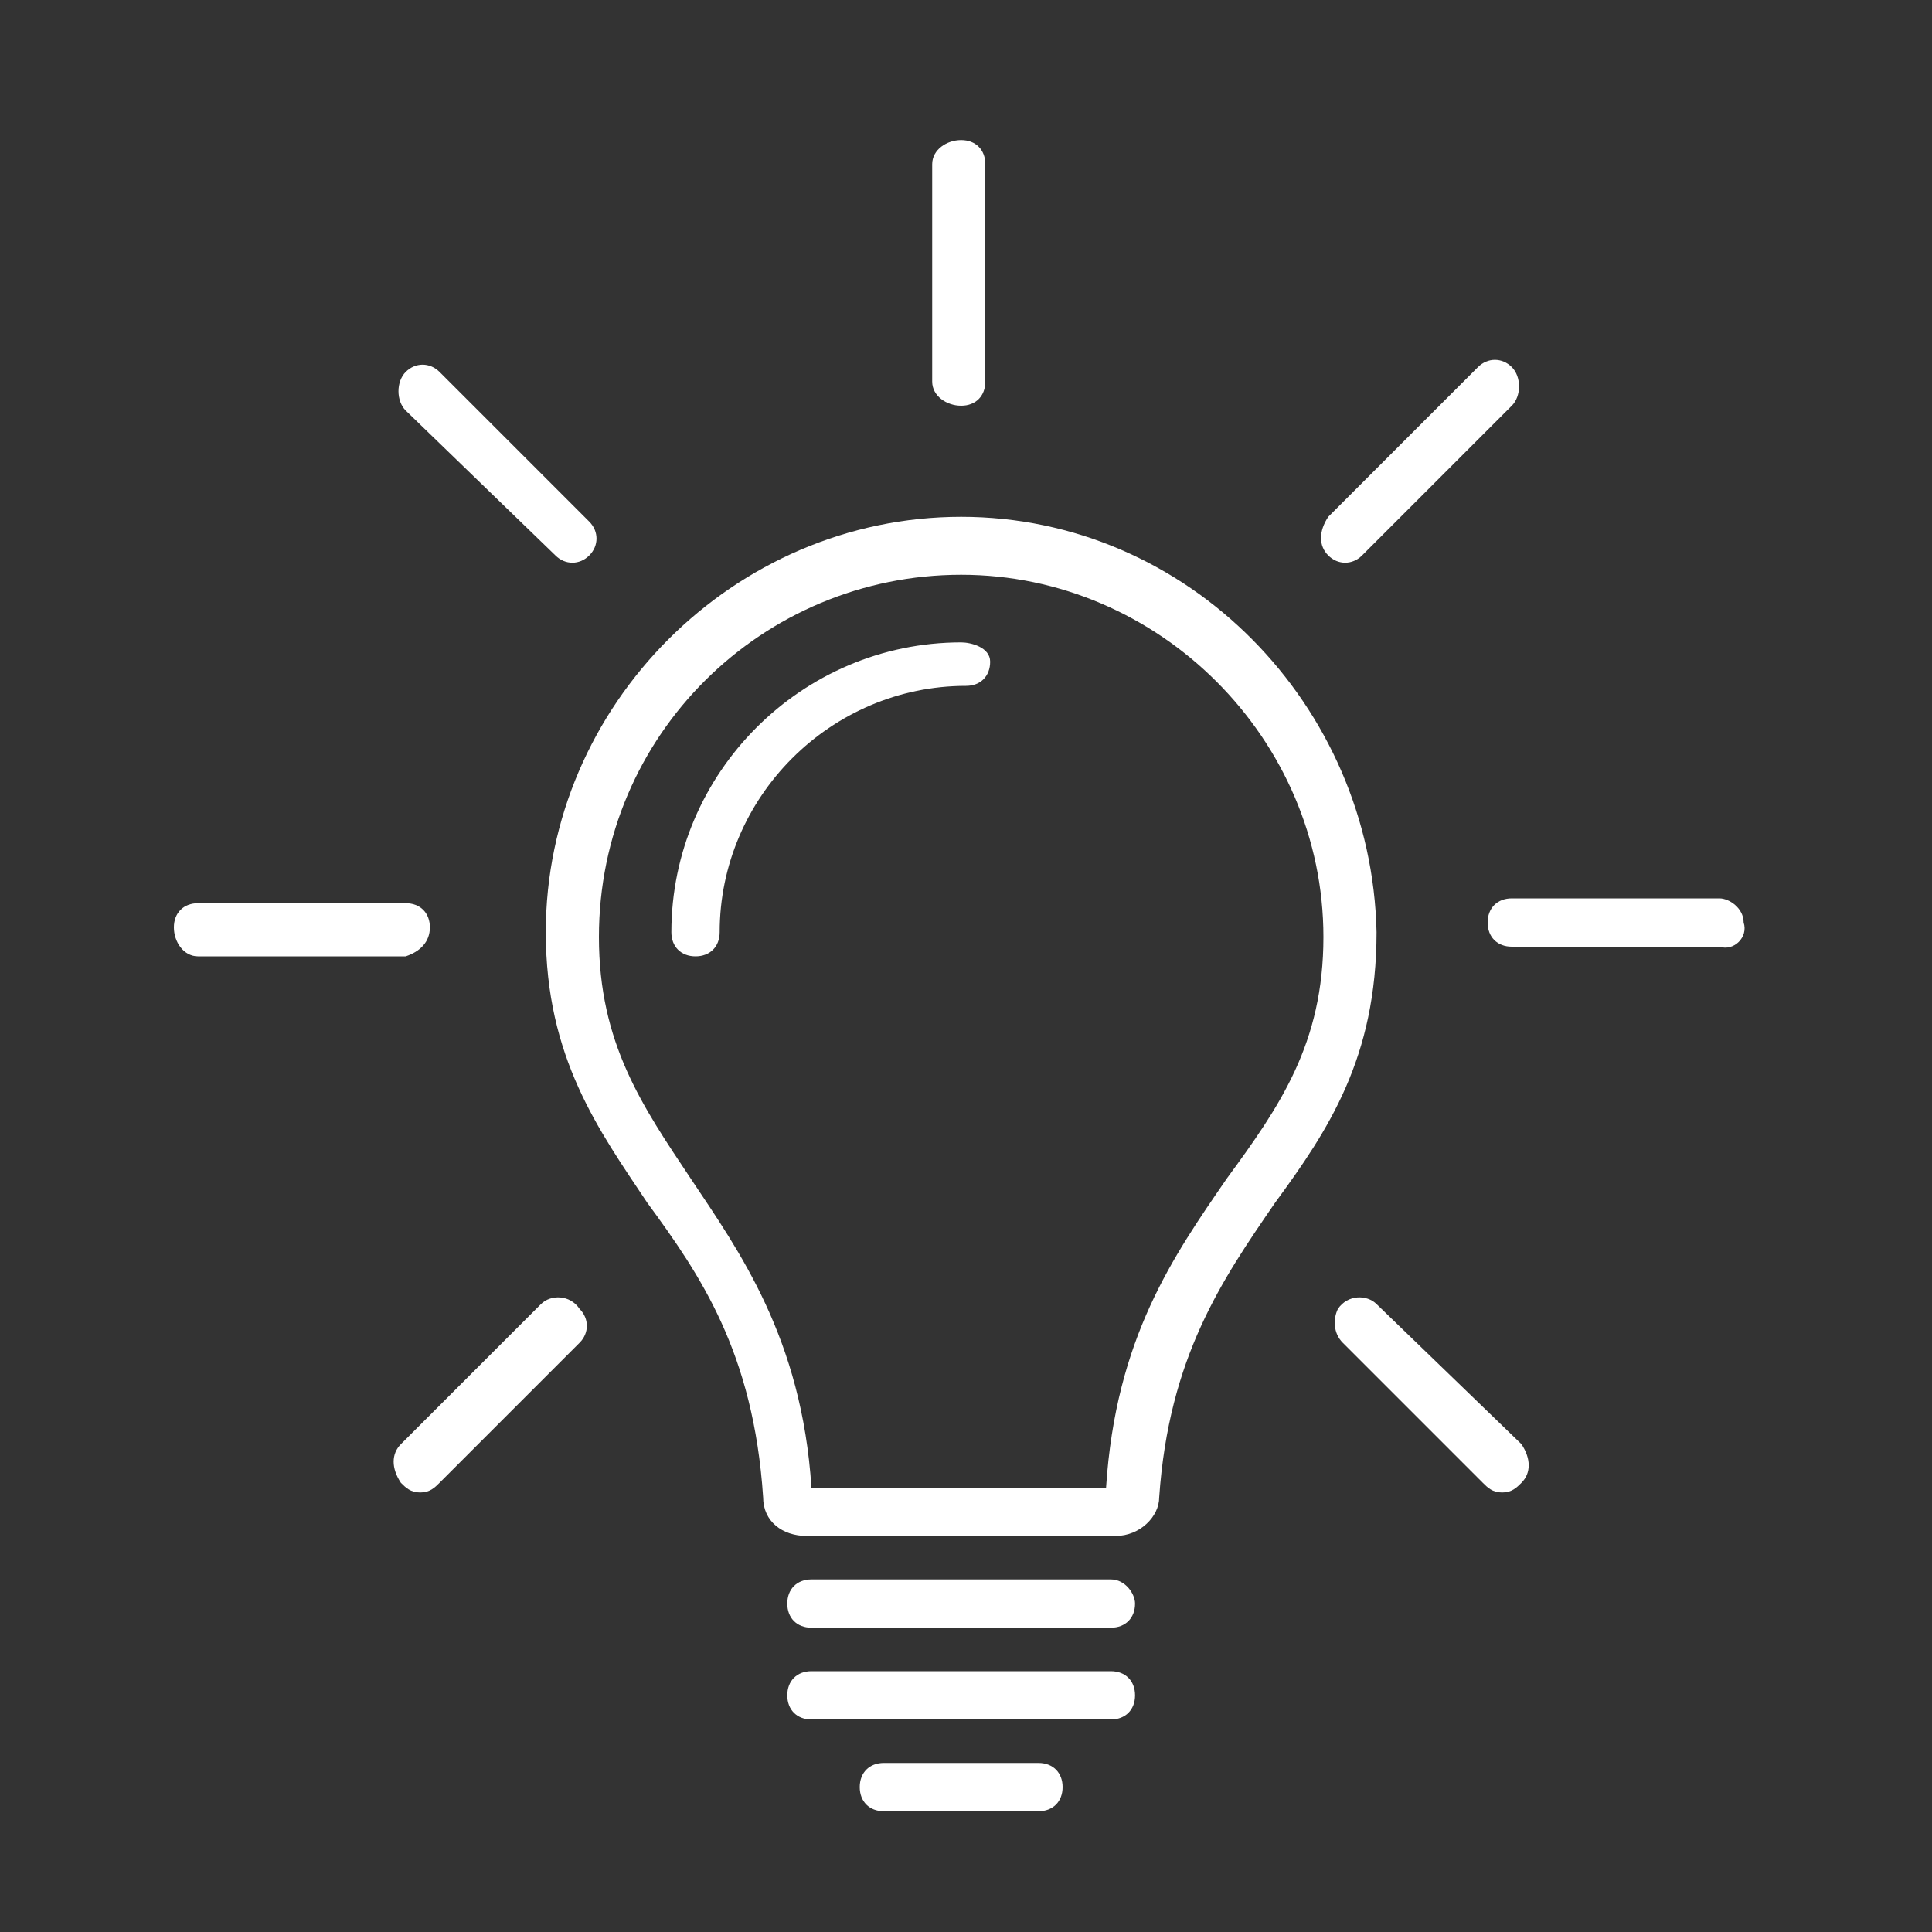
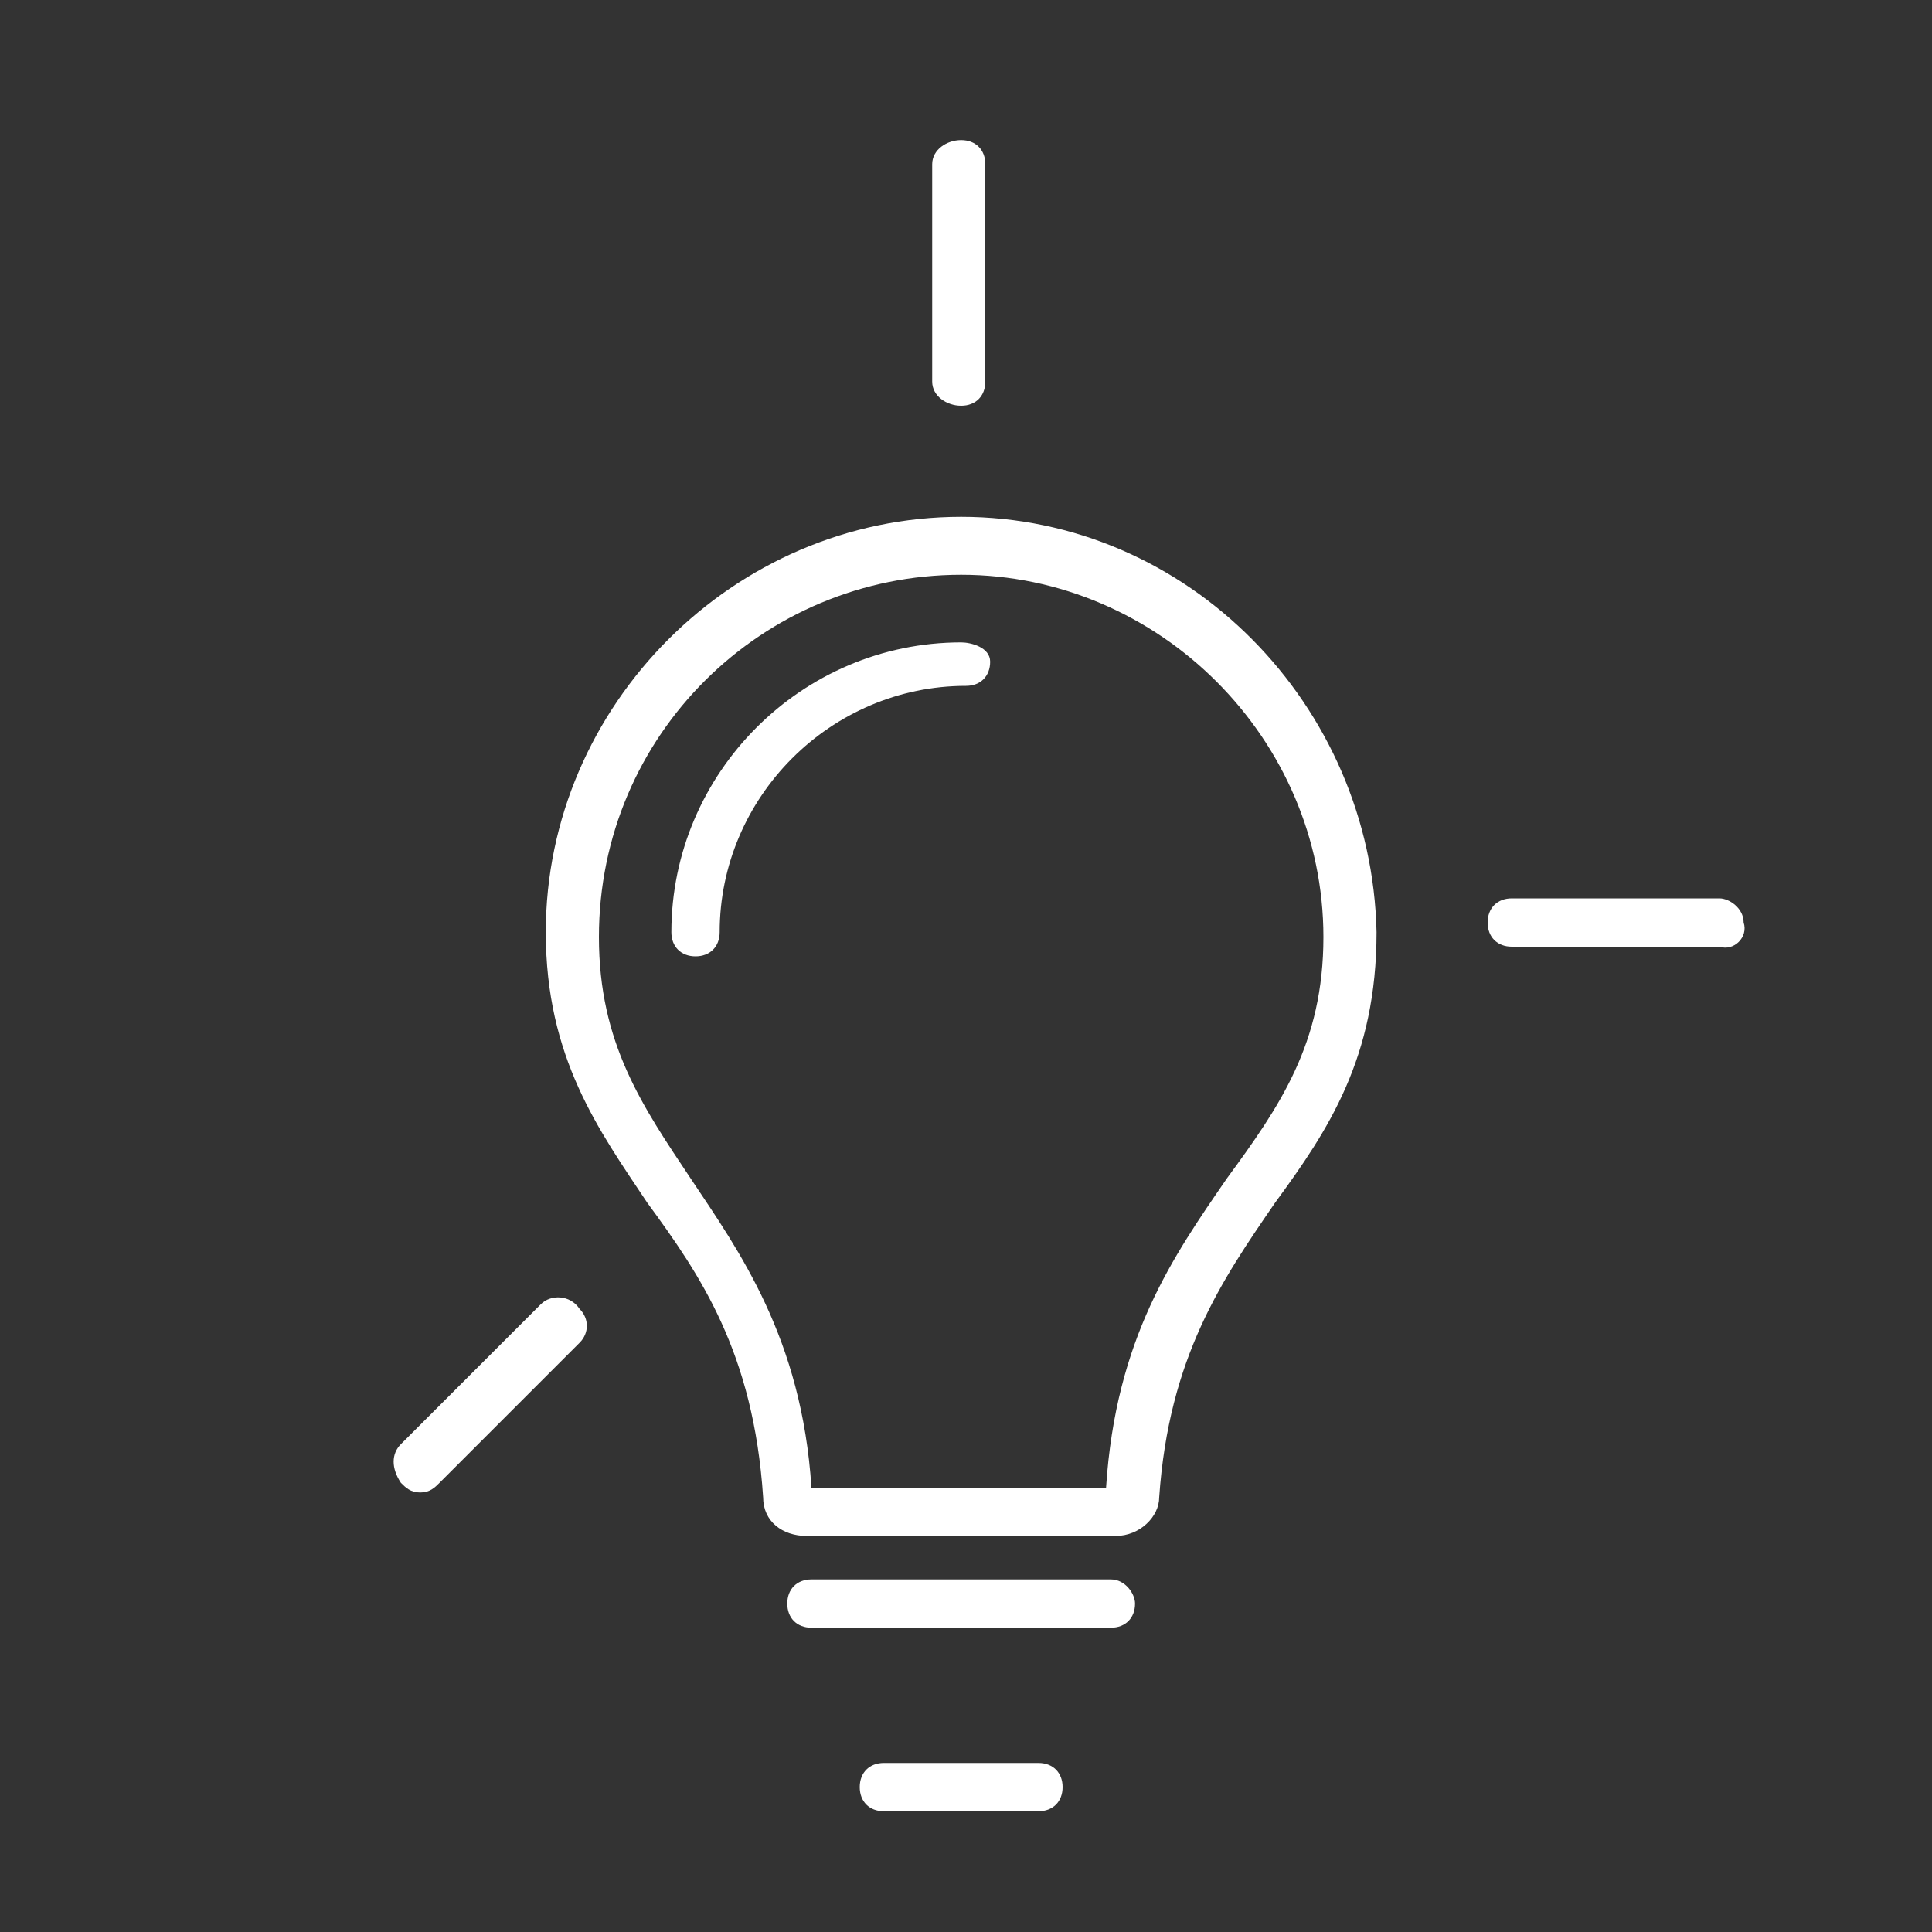
<svg xmlns="http://www.w3.org/2000/svg" version="1.1" id="Ebene_1" x="0px" y="0px" viewBox="0 0 40 40" style="enable-background:new 0 0 40 40;" xml:space="preserve">
  <rect x="0" y="0" width="40" height="40" fill="#333333" stroke="none" />
  <style type="text/css">
	.st0{fill:#FFFFFF;}
</style>
  <g>
    <path class="st0" d="M19.9,10.7c-4.7,0-8.6,3.9-8.6,8.6c0,2.6,1.1,4.1,2.1,5.6c1.1,1.5,2.2,3.1,2.4,6.1c0,0.5,0.4,0.8,0.9,0.8h6.4   c0.5,0,0.9-0.4,0.9-0.8c0.2-2.9,1.3-4.5,2.4-6.1c1.1-1.5,2.1-3,2.1-5.6C28.4,14.6,24.6,10.7,19.9,10.7z M25.4,24.4   c-1.1,1.6-2.3,3.3-2.5,6.4h-6.1c-0.2-3.1-1.5-4.9-2.5-6.4c-1-1.5-1.9-2.8-1.9-5c0-4.2,3.4-7.5,7.5-7.5c4.1,0,7.5,3.4,7.5,7.5   C27.4,21.6,26.5,22.9,25.4,24.4z" />
    <path class="st0" d="M23,32.7h-6.2c-0.3,0-0.5,0.2-0.5,0.5c0,0.3,0.2,0.5,0.5,0.5H23c0.3,0,0.5-0.2,0.5-0.5   C23.5,33,23.3,32.7,23,32.7z" />
-     <path class="st0" d="M23,34.6h-6.2c-0.3,0-0.5,0.2-0.5,0.5c0,0.3,0.2,0.5,0.5,0.5H23c0.3,0,0.5-0.2,0.5-0.5   C23.5,34.8,23.3,34.6,23,34.6z" />
    <path class="st0" d="M21.5,36.5h-3.2c-0.3,0-0.5,0.2-0.5,0.5c0,0.3,0.2,0.5,0.5,0.5h3.2c0.3,0,0.5-0.2,0.5-0.5   C22,36.7,21.8,36.5,21.5,36.5z" />
    <path class="st0" d="M36.1,19.1c0-0.3-0.3-0.5-0.5-0.5h-4.3c-0.3,0-0.5,0.2-0.5,0.5c0,0,0,0,0,0c0,0.3,0.2,0.5,0.5,0.5h4.3   C35.9,19.7,36.2,19.4,36.1,19.1z" />
-     <path class="st0" d="M27.5,11.5c0.2,0.2,0.5,0.2,0.7,0l3.1-3.1c0.2-0.2,0.2-0.6,0-0.8c-0.2-0.2-0.5-0.2-0.7,0l-3.1,3.1   C27.3,11,27.3,11.3,27.5,11.5C27.5,11.5,27.5,11.5,27.5,11.5z" />
    <path class="st0" d="M19.9,8.4C19.9,8.4,19.9,8.4,19.9,8.4c0.3,0,0.5-0.2,0.5-0.5V3.4c0-0.3-0.2-0.5-0.5-0.5   c-0.3,0-0.6,0.2-0.6,0.5v4.5C19.3,8.2,19.6,8.4,19.9,8.4z" />
-     <path class="st0" d="M11.5,11.5c0.2,0.2,0.5,0.2,0.7,0c0,0,0,0,0,0c0.2-0.2,0.2-0.5,0-0.7L9.1,7.7c-0.2-0.2-0.5-0.2-0.7,0   c-0.2,0.2-0.2,0.6,0,0.8L11.5,11.5z" />
-     <path class="st0" d="M8.9,19.2C8.9,19.2,8.9,19.2,8.9,19.2c0-0.3-0.2-0.5-0.5-0.5H4.1c-0.3,0-0.5,0.2-0.5,0.5   c0,0.3,0.2,0.6,0.5,0.6h4.3C8.7,19.7,8.9,19.5,8.9,19.2z" />
    <path class="st0" d="M12,27.1c-0.2-0.3-0.6-0.3-0.8-0.1l-2.9,2.9c-0.2,0.2-0.2,0.5,0,0.8c0.1,0.1,0.2,0.2,0.4,0.2s0.3-0.1,0.4-0.2   l2.9-2.9C12.2,27.6,12.2,27.3,12,27.1C12,27.1,12,27.1,12,27.1z" />
-     <path class="st0" d="M28.5,27c-0.2-0.2-0.6-0.2-0.8,0.1c0,0,0,0,0,0c-0.1,0.2-0.1,0.5,0.1,0.7l2.9,2.9c0.1,0.1,0.2,0.2,0.4,0.2   s0.3-0.1,0.4-0.2c0.2-0.2,0.2-0.5,0-0.8L28.5,27z" />
    <path class="st0" d="M19.9,13.3c-3.3,0-6,2.7-6,6c0,0.3,0.2,0.5,0.5,0.5c0.3,0,0.5-0.2,0.5-0.5c0-2.8,2.3-5.1,5.1-5.1   c0.3,0,0.5-0.2,0.5-0.5S20.1,13.3,19.9,13.3z" />
  </g>
</svg>